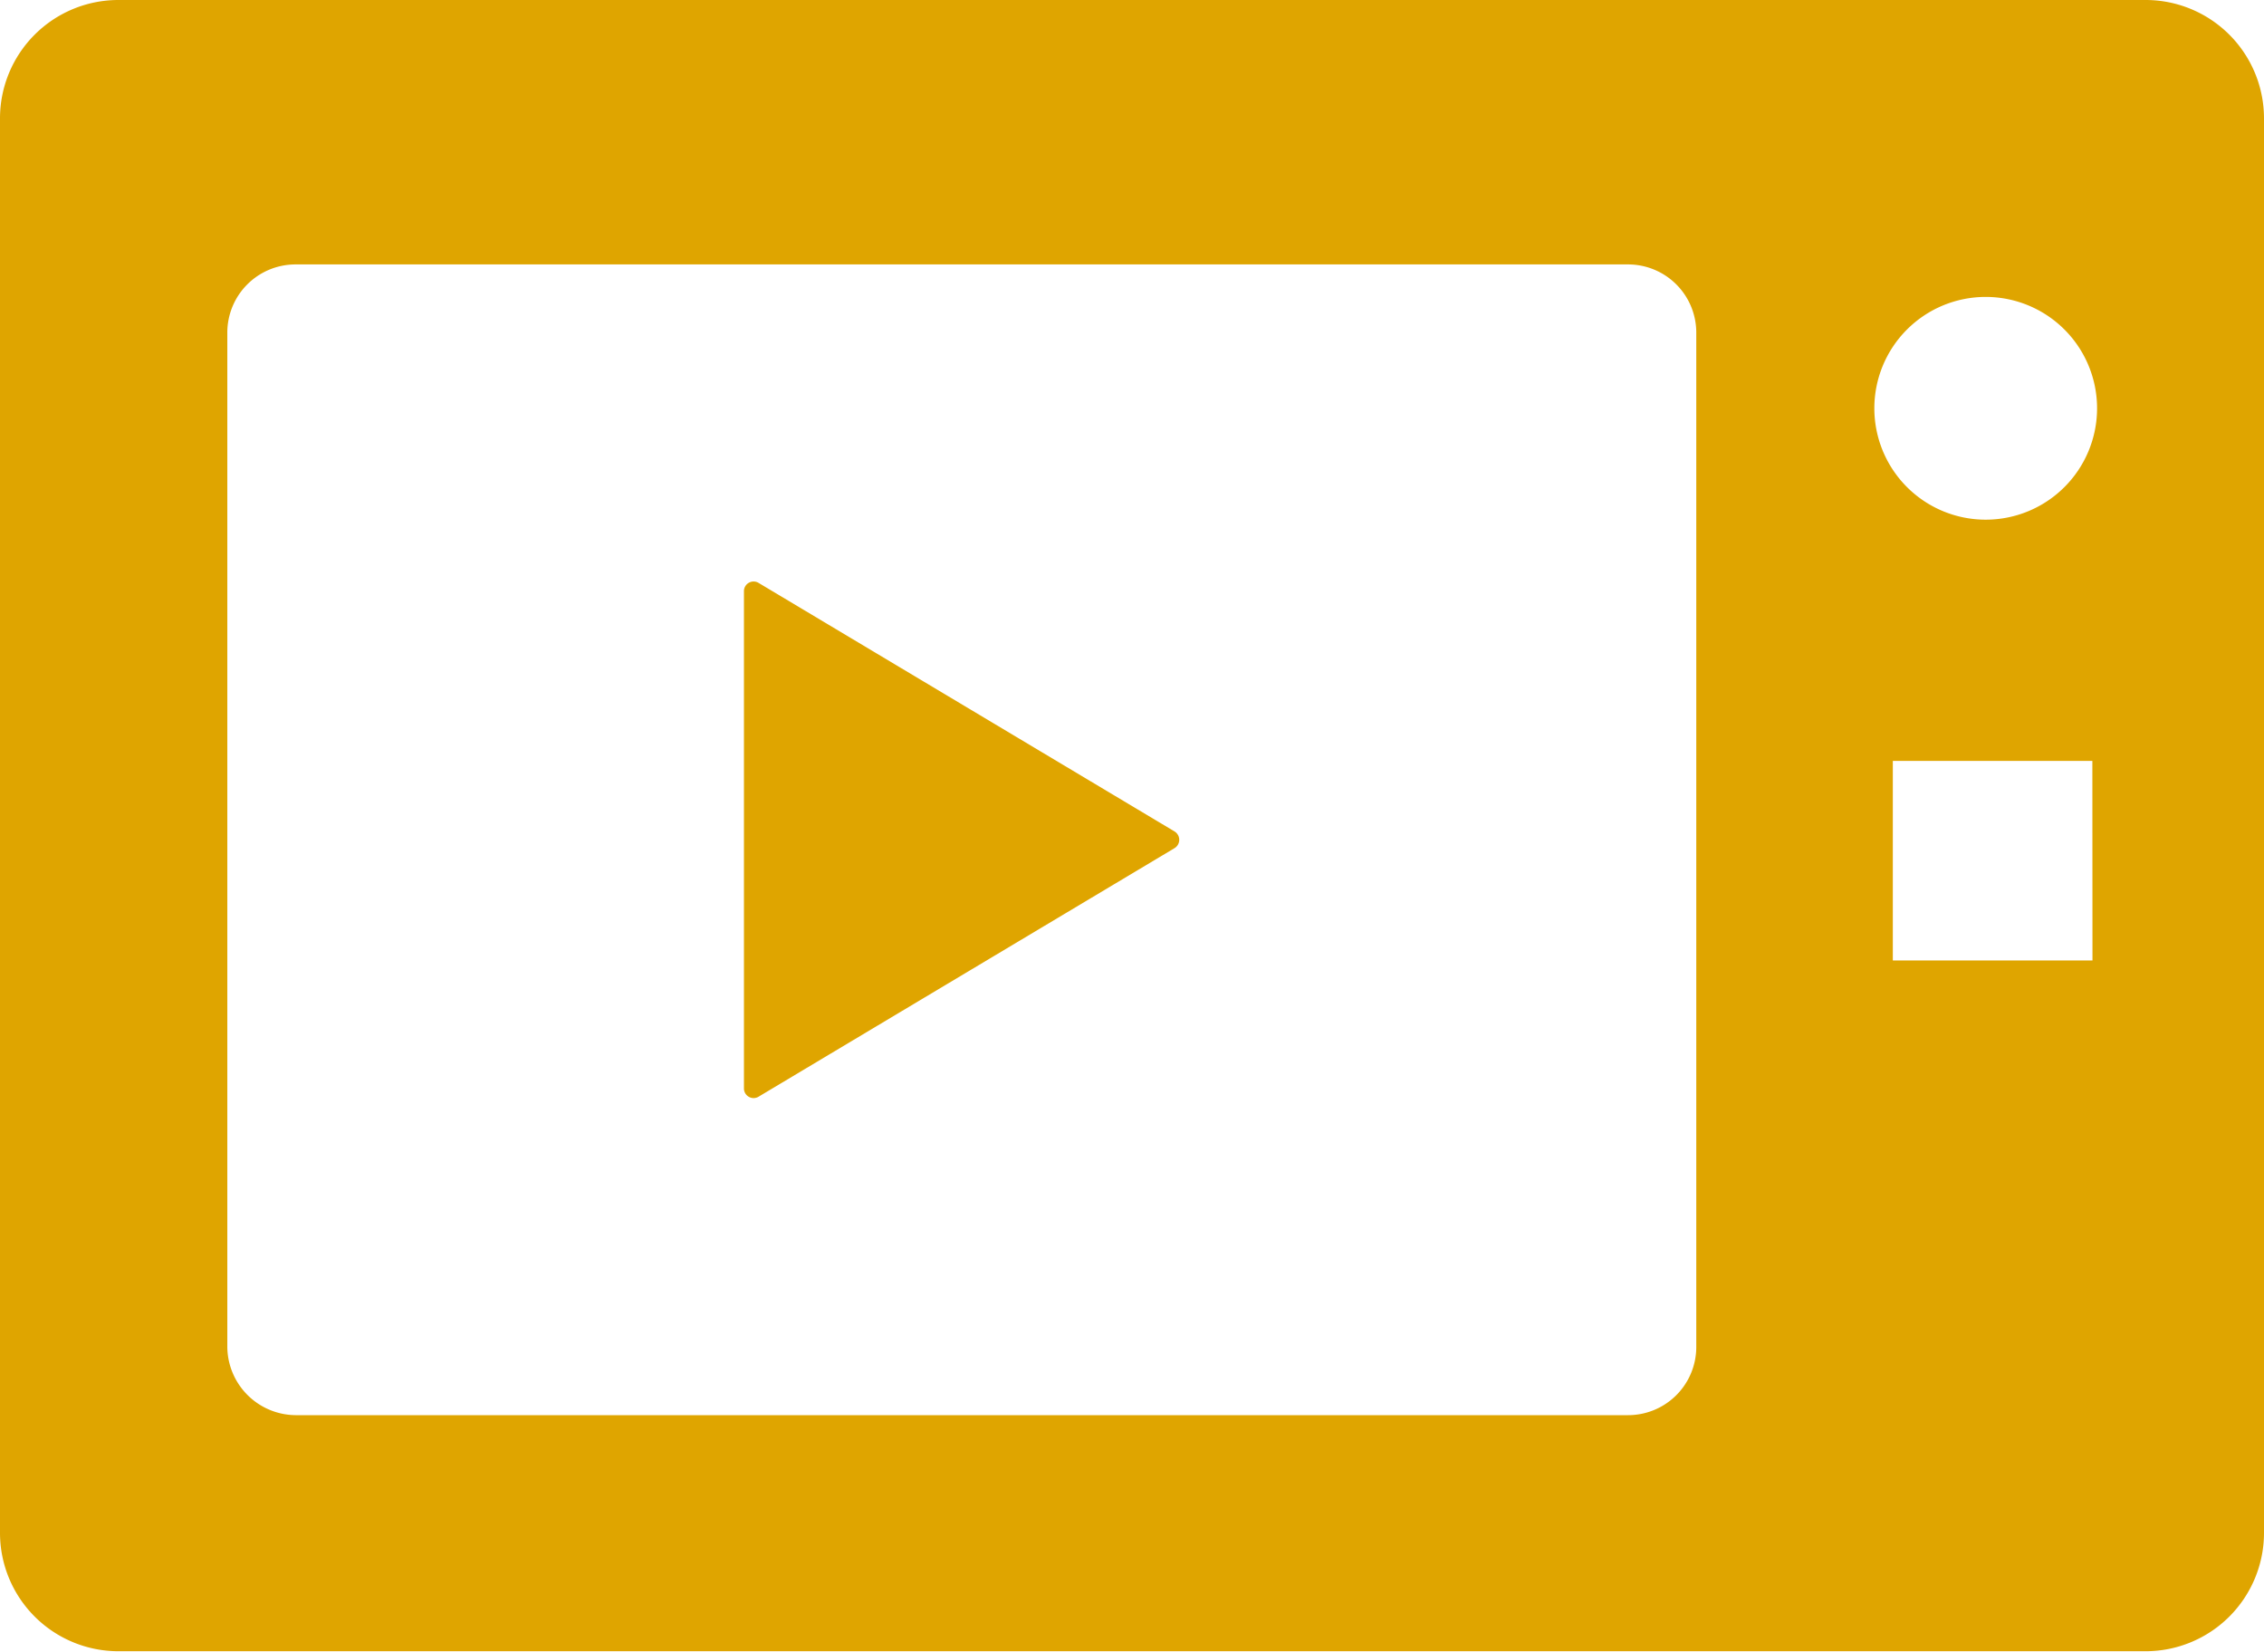
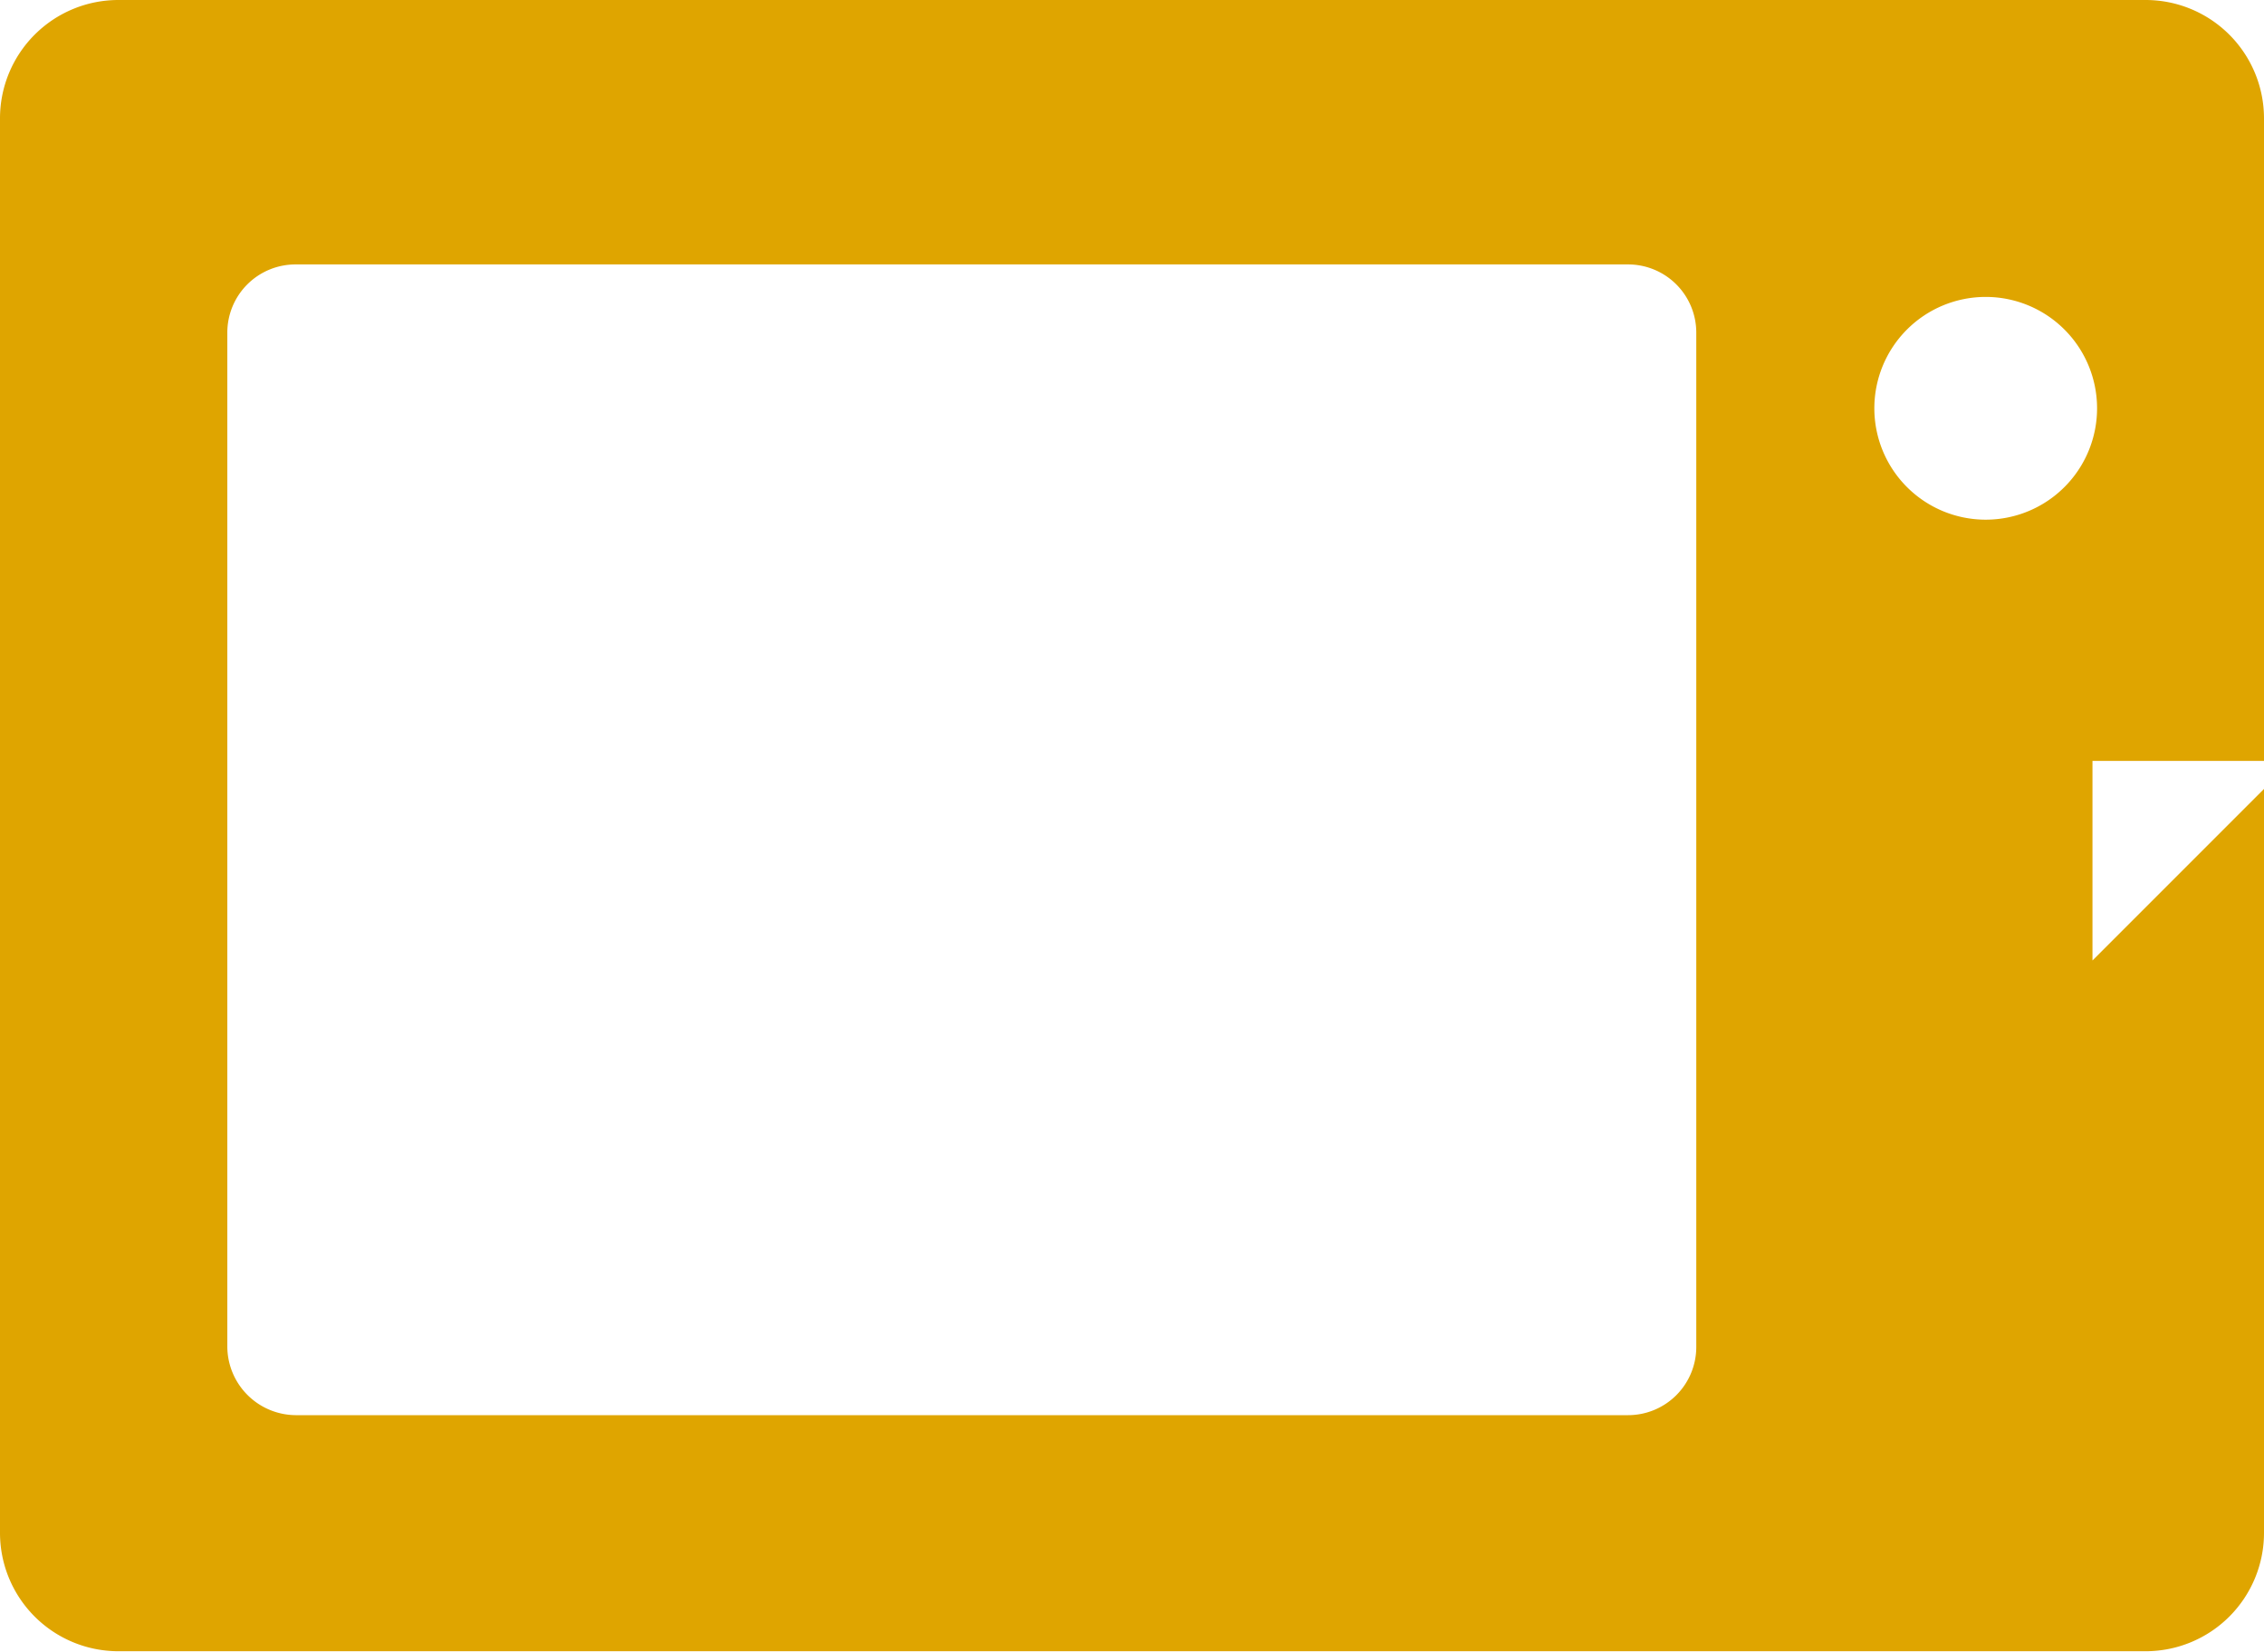
<svg xmlns="http://www.w3.org/2000/svg" width="19.72" height="14.386">
  <g fill="#dfa500">
-     <path d="M18.689 0H1.031A1.031 1.031 0 000 1.03v12.32a1.031 1.031 0 001.031 1.031h17.658a1.031 1.031 0 001.031-1.031V1.03A1.031 1.031 0 0018.689 0zm-3.914 11.731a.594.594 0 01-.594.594H2.575a.6.6 0 01-.595-.594V2.897a.594.594 0 01.595-.594h11.606a.594.594 0 01.594.594zm3.451-3.366h-1.739V6.627h1.738zm-.93-3.839a.97.97 0 11.97-.97.97.97 0 01-.966.97z" />
-     <path d="M6.608 5.077a.084.084 0 00-.128.073v4.328a.084.084 0 00.128.073l3.622-2.164a.085.085 0 000-.146z" />
+     <path d="M18.689 0H1.031A1.031 1.031 0 000 1.03v12.32a1.031 1.031 0 001.031 1.031h17.658a1.031 1.031 0 001.031-1.031V1.03A1.031 1.031 0 0018.689 0zm-3.914 11.731a.594.594 0 01-.594.594H2.575a.6.6 0 01-.595-.594V2.897a.594.594 0 01.595-.594h11.606a.594.594 0 01.594.594zm3.451-3.366V6.627h1.738zm-.93-3.839a.97.97 0 11.97-.97.97.97 0 01-.966.97z" />
  </g>
</svg>